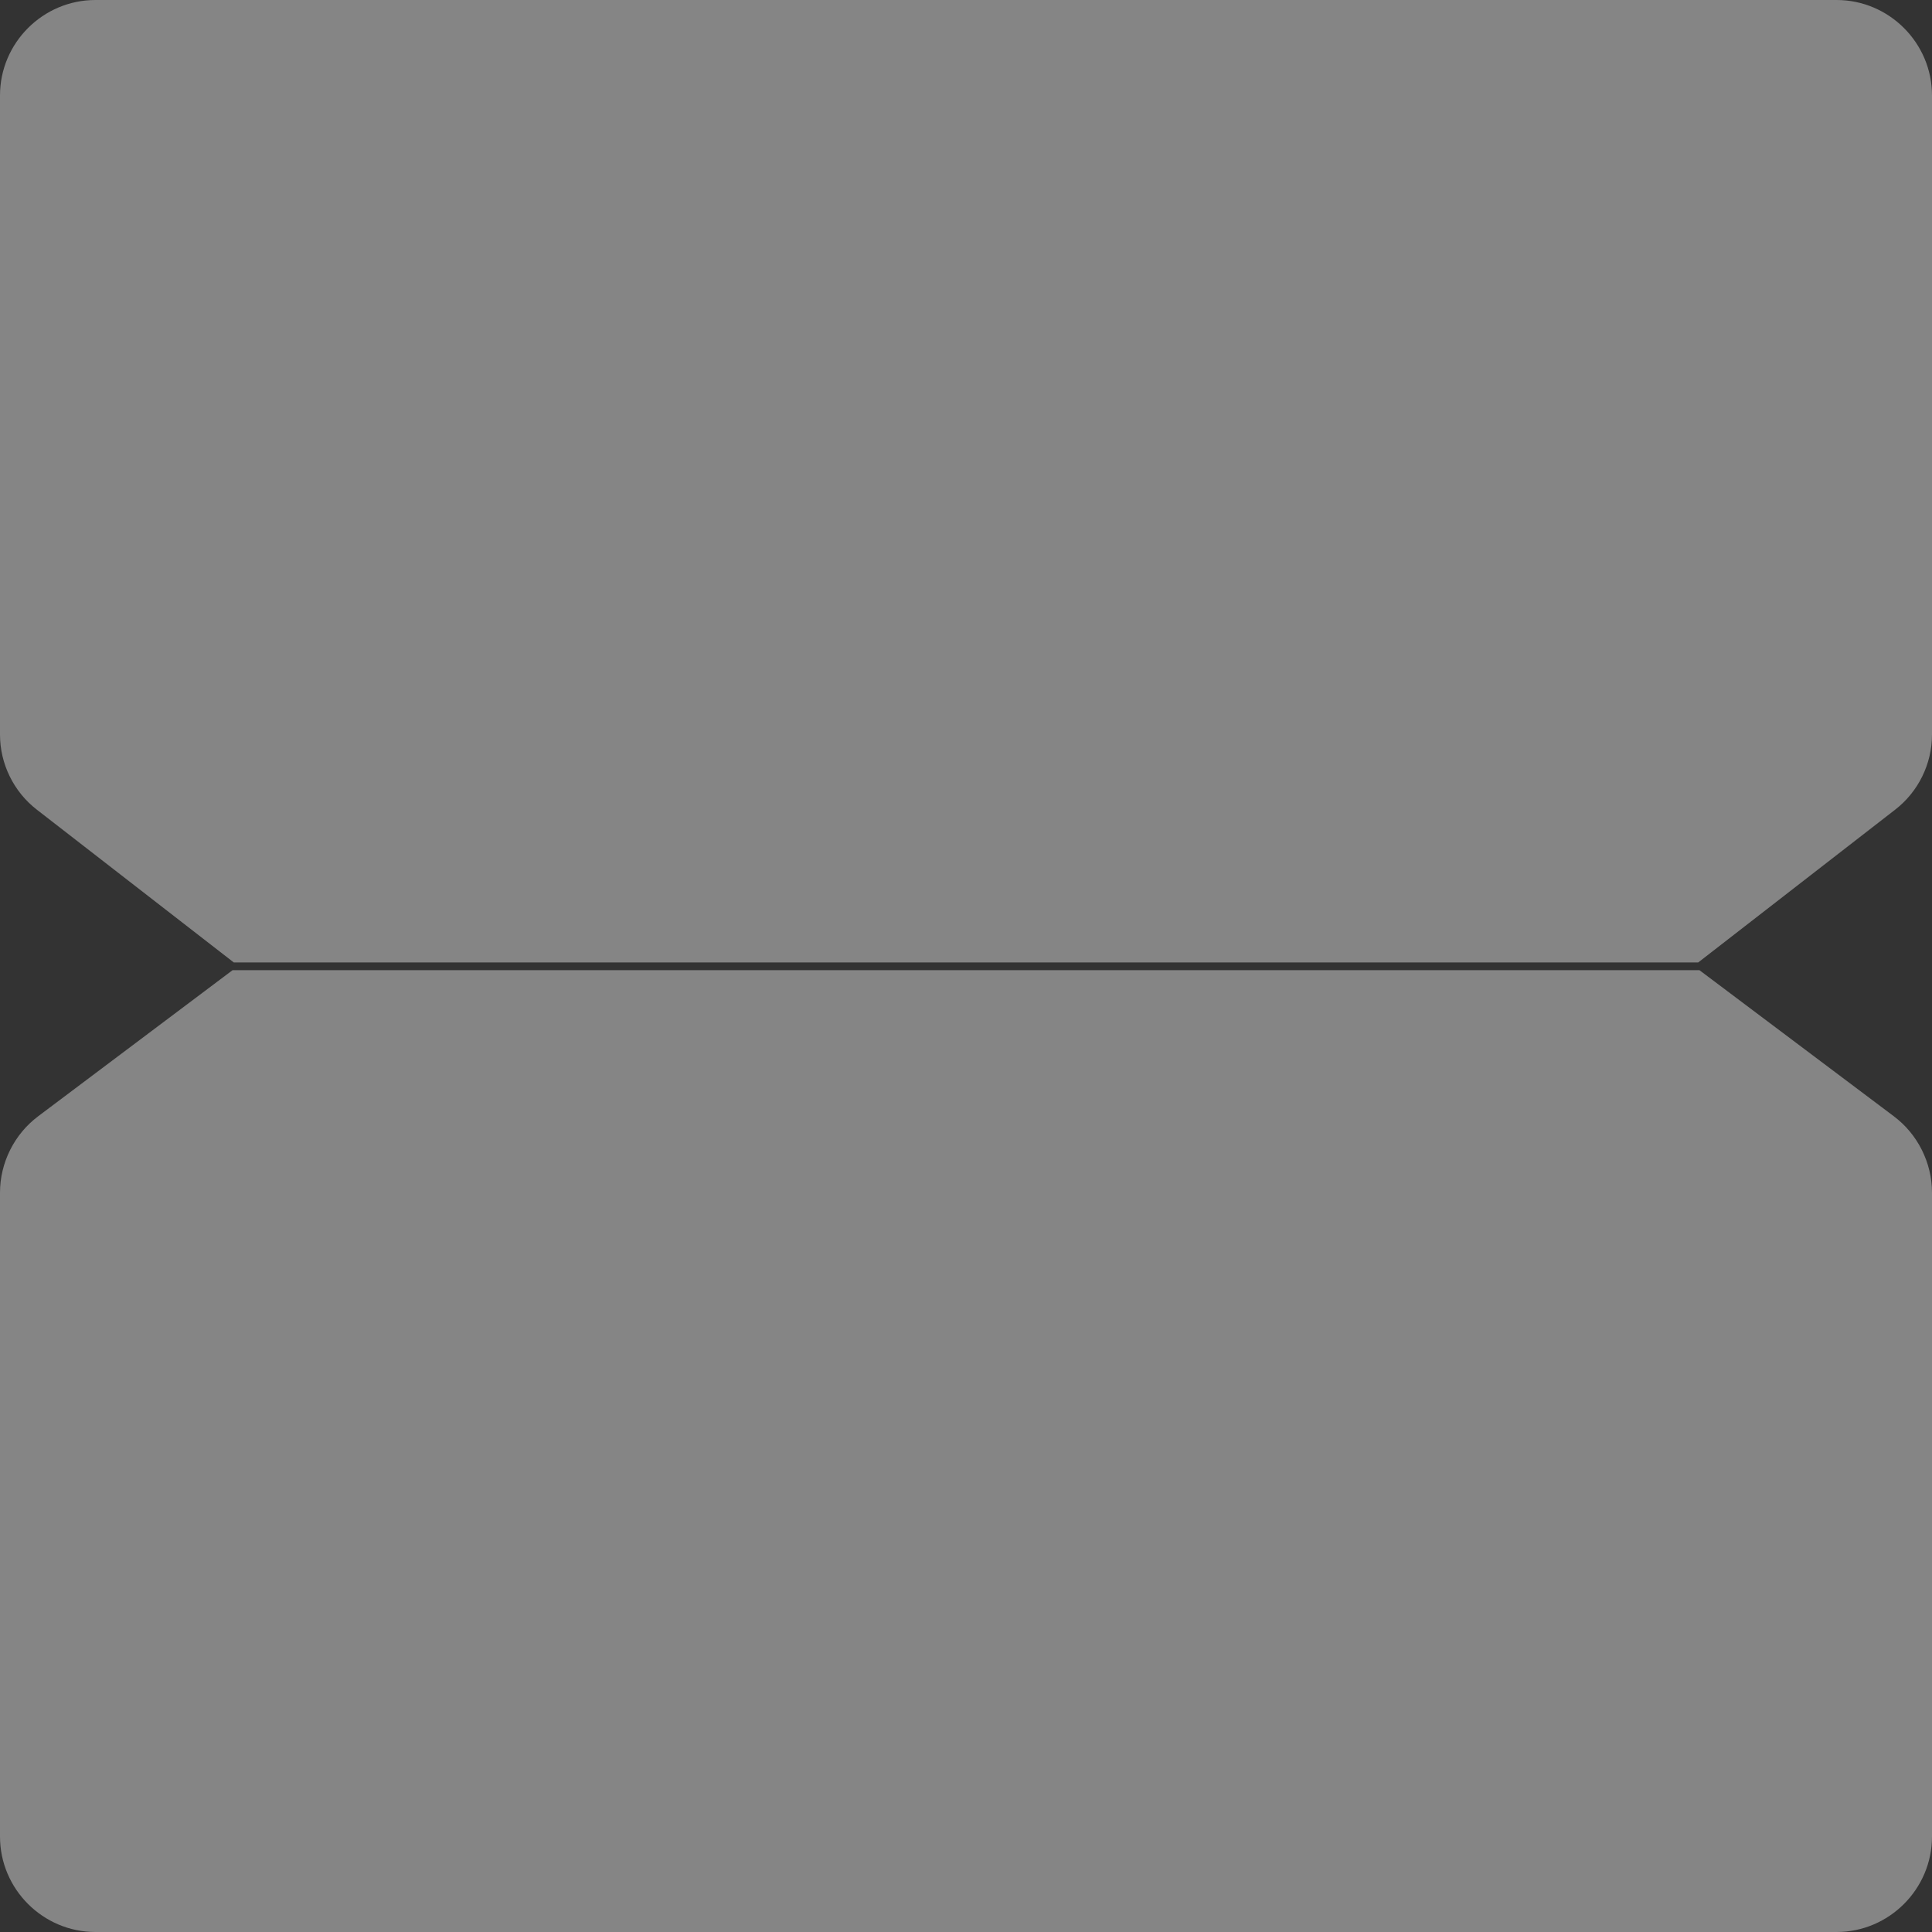
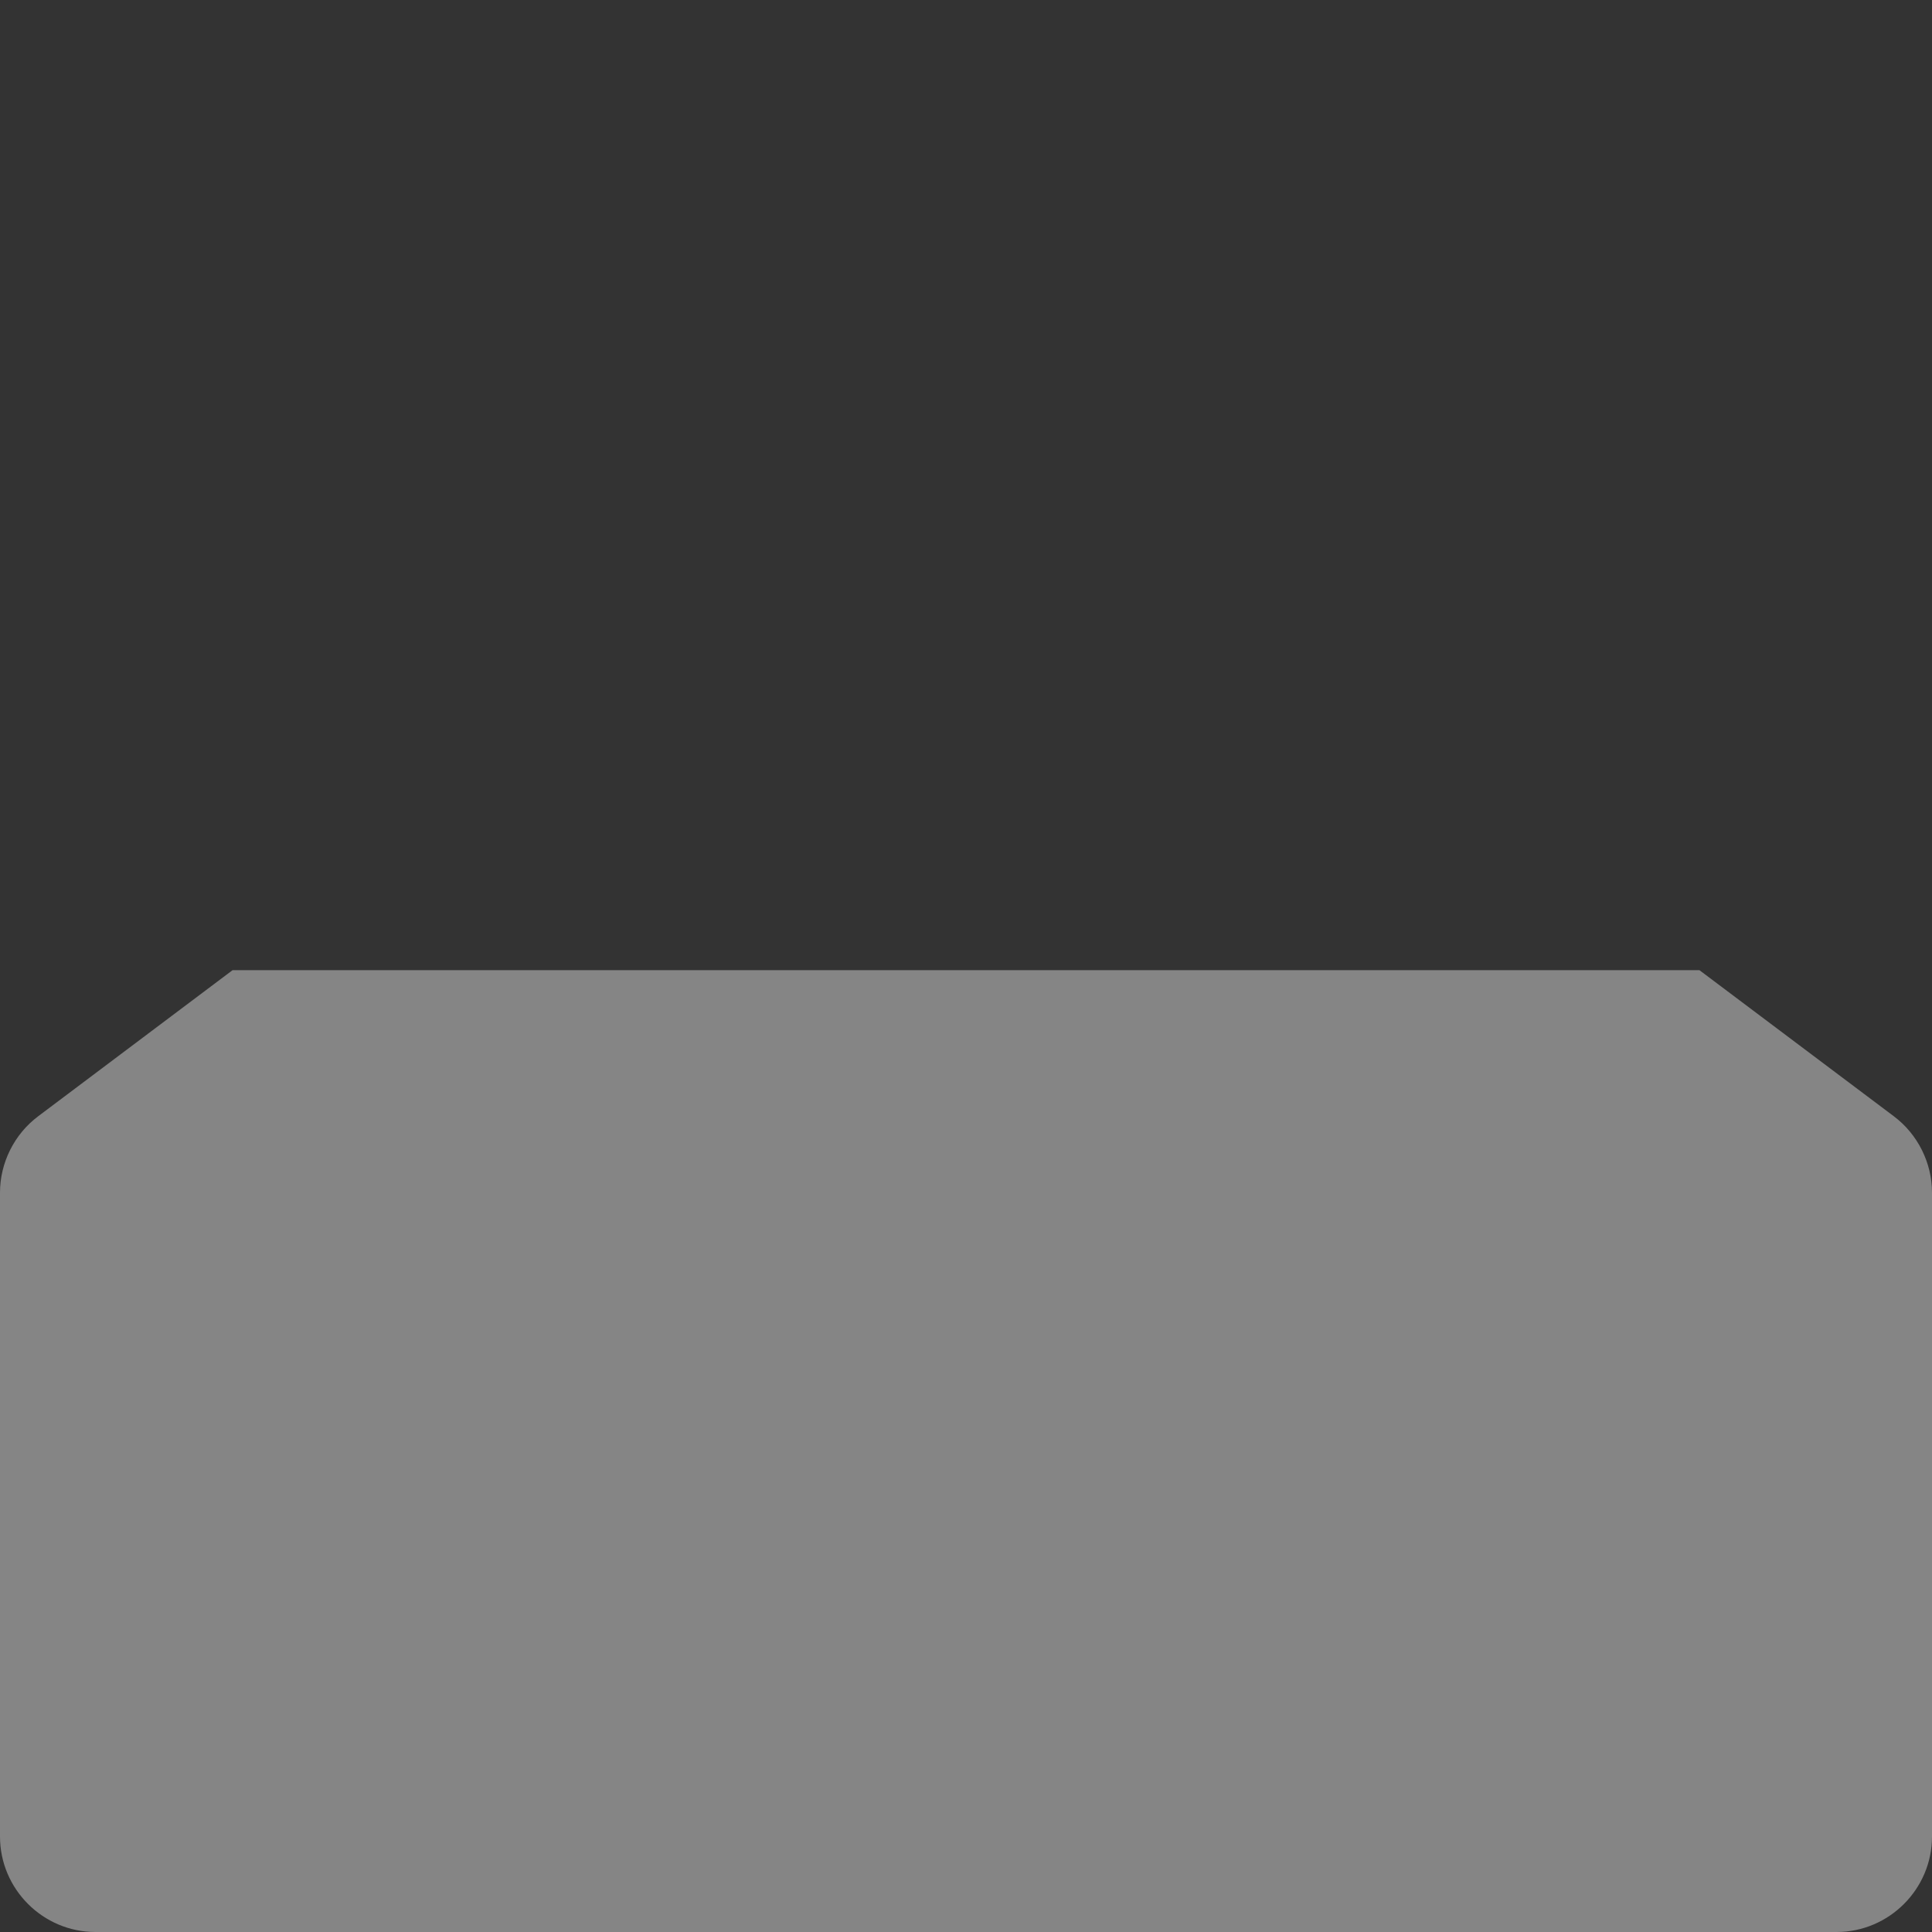
<svg xmlns="http://www.w3.org/2000/svg" version="1.1" id="Layer_1" x="0px" y="0px" viewBox="0 0 324 324" style="enable-background:new 0 0 324 324;" xml:space="preserve">
  <rect x="0" y="0" width="324" height="324" fill="#333333" stroke="none" />
  <style type="text/css">
	.st0{opacity:0.4;fill:#FFFFFF;enable-background:new    ;}
</style>
  <g>
-     <path class="st0" d="M317.6,187.2L285,162.7H39L6.4,187.2c-4,3-6.4,7.8-6.4,12.8v108c0,8.8,7.2,16,16,16h292c8.8,0,16-7.2,16-16   V200C324,195,321.6,190.2,317.6,187.2z" />
-     <path class="st0" d="M308,0H16C7.2,0,0,7.2,0,16v107.2c0,4.9,2.3,9.6,6.2,12.6l33,25.6h245.6l33-25.6c3.9-3,6.2-7.7,6.2-12.6V16   C324,7.2,316.8,0,308,0z" />
+     <path class="st0" d="M317.6,187.2L285,162.7H39L6.4,187.2c-4,3-6.4,7.8-6.4,12.8v108c0,8.8,7.2,16,16,16h292c8.8,0,16-7.2,16-16   V200C324,195,321.6,190.2,317.6,187.2" />
  </g>
</svg>